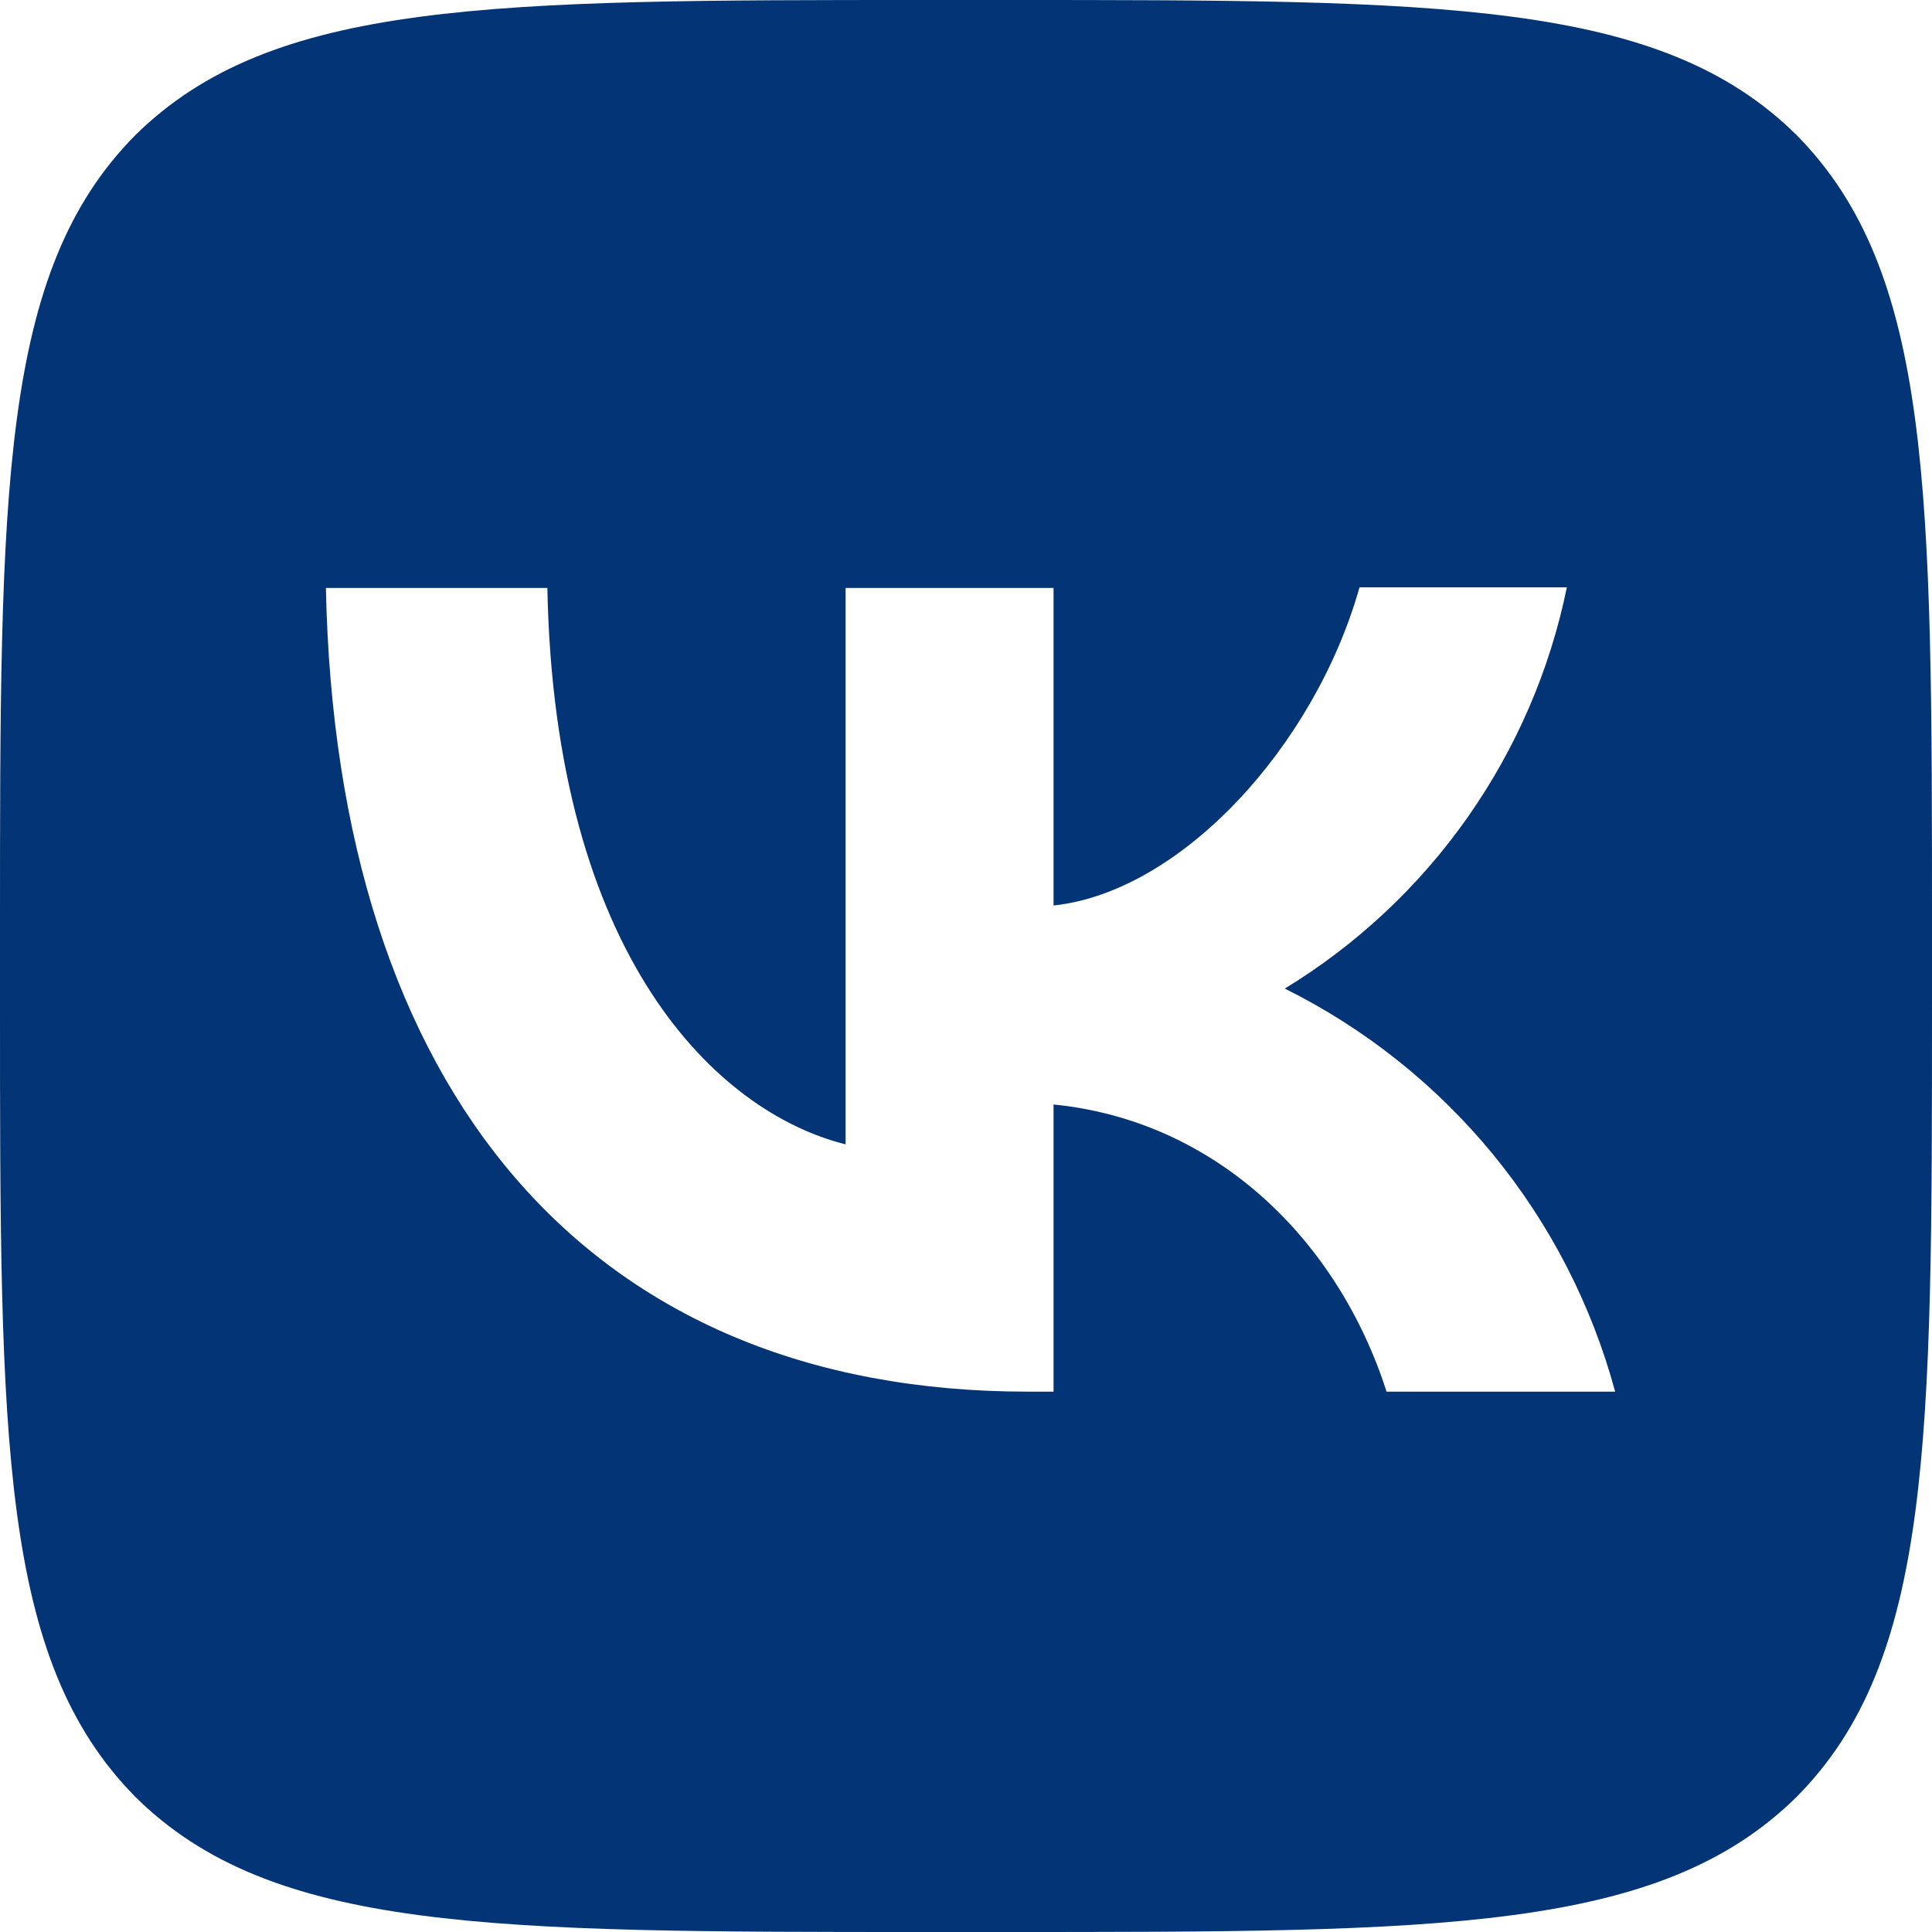
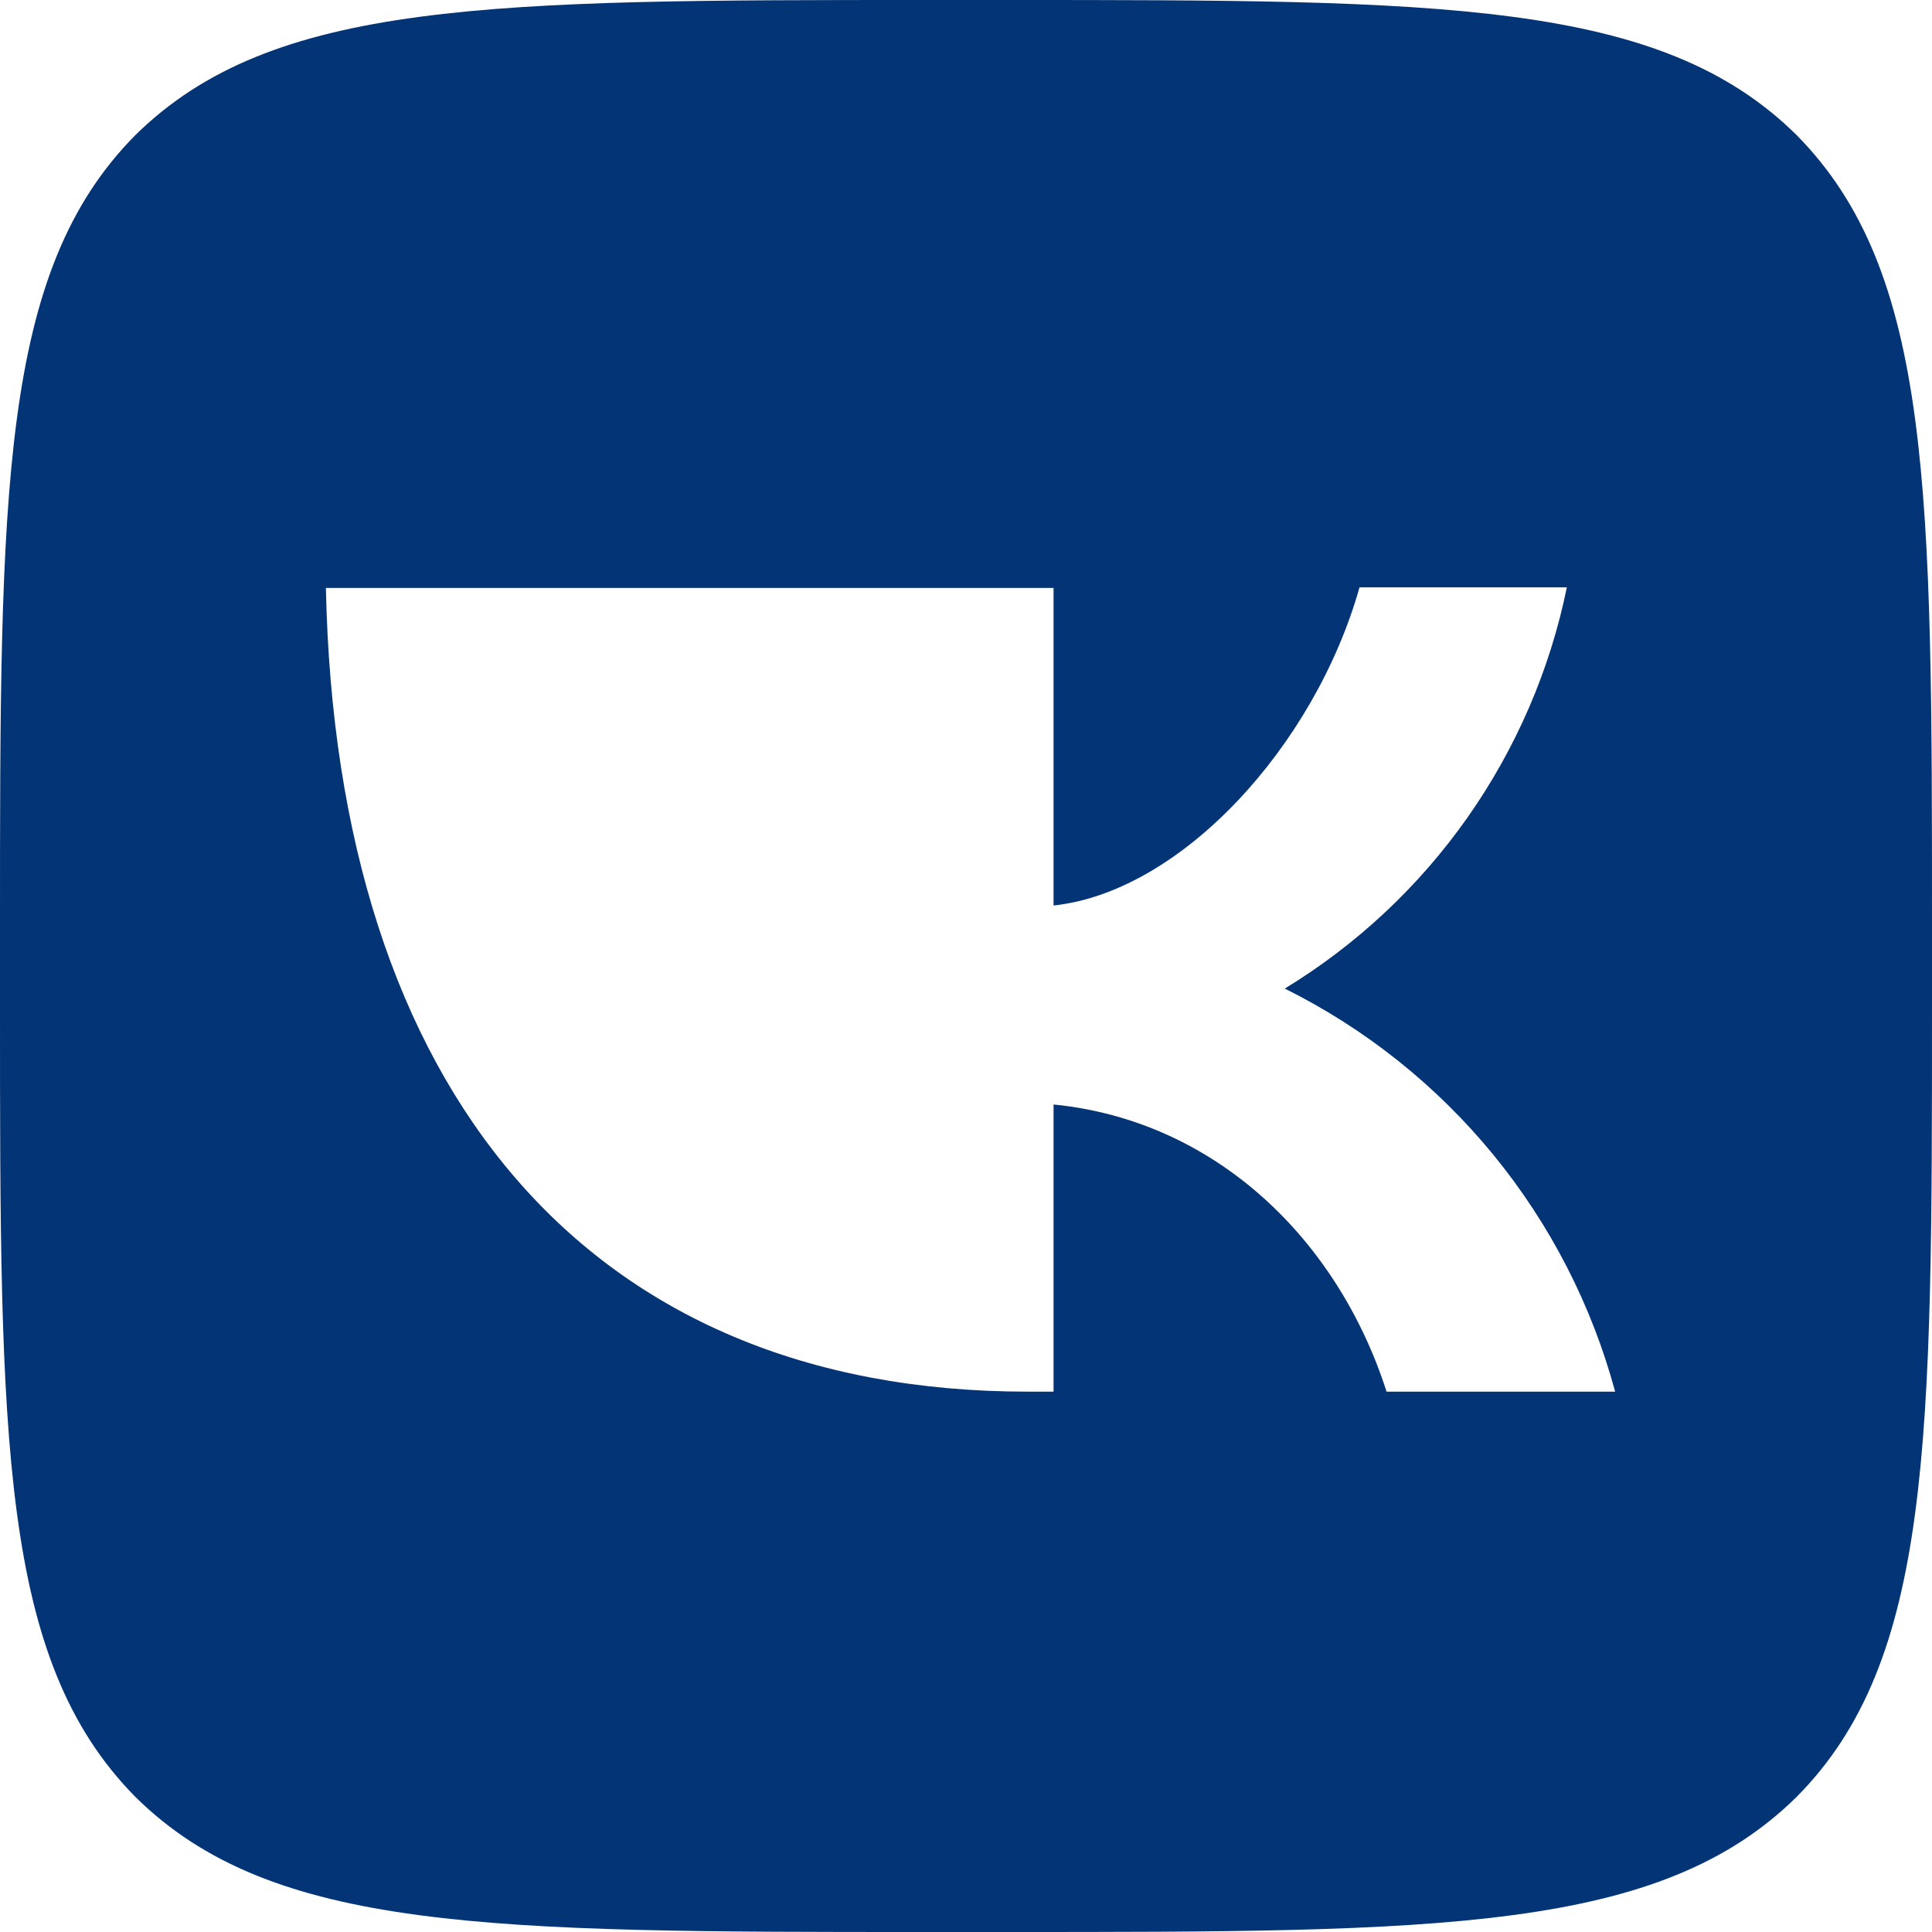
<svg xmlns="http://www.w3.org/2000/svg" width="19" height="19" viewBox="0 0 19 19" fill="none">
-   <path d="M1.33 1.33C2.51664e-07 2.673 0 4.82 0 9.12V9.88C0 14.174 2.51664e-07 16.321 1.33 17.67C2.673 19 4.82 19 9.12 19H9.88C14.174 19 16.321 19 17.67 17.67C19 16.327 19 14.18 19 9.88V9.12C19 4.826 19 2.679 17.67 1.33C16.327 2.51664e-07 14.18 0 9.88 0H9.12C4.826 0 2.679 2.51664e-07 1.33 1.33ZM3.205 5.782H5.383C5.453 9.405 7.049 10.938 8.316 11.254V5.782H10.361V8.905C11.609 8.772 12.926 7.347 13.37 5.776H15.409C15.243 6.589 14.91 7.359 14.433 8.038C13.956 8.717 13.344 9.29 12.635 9.722C13.426 10.115 14.125 10.672 14.685 11.355C15.245 12.039 15.653 12.833 15.884 13.686H13.636C13.154 12.185 11.951 11.02 10.361 10.862V13.686H10.108C5.776 13.686 3.306 10.722 3.205 5.782Z" fill="#033475" />
+   <path d="M1.33 1.33C2.51664e-07 2.673 0 4.82 0 9.12V9.88C0 14.174 2.51664e-07 16.321 1.33 17.67C2.673 19 4.82 19 9.12 19H9.88C14.174 19 16.321 19 17.67 17.67C19 16.327 19 14.18 19 9.88V9.12C19 4.826 19 2.679 17.67 1.33C16.327 2.51664e-07 14.18 0 9.88 0H9.12C4.826 0 2.679 2.51664e-07 1.33 1.33ZM3.205 5.782H5.383V5.782H10.361V8.905C11.609 8.772 12.926 7.347 13.37 5.776H15.409C15.243 6.589 14.91 7.359 14.433 8.038C13.956 8.717 13.344 9.29 12.635 9.722C13.426 10.115 14.125 10.672 14.685 11.355C15.245 12.039 15.653 12.833 15.884 13.686H13.636C13.154 12.185 11.951 11.02 10.361 10.862V13.686H10.108C5.776 13.686 3.306 10.722 3.205 5.782Z" fill="#033475" />
</svg>